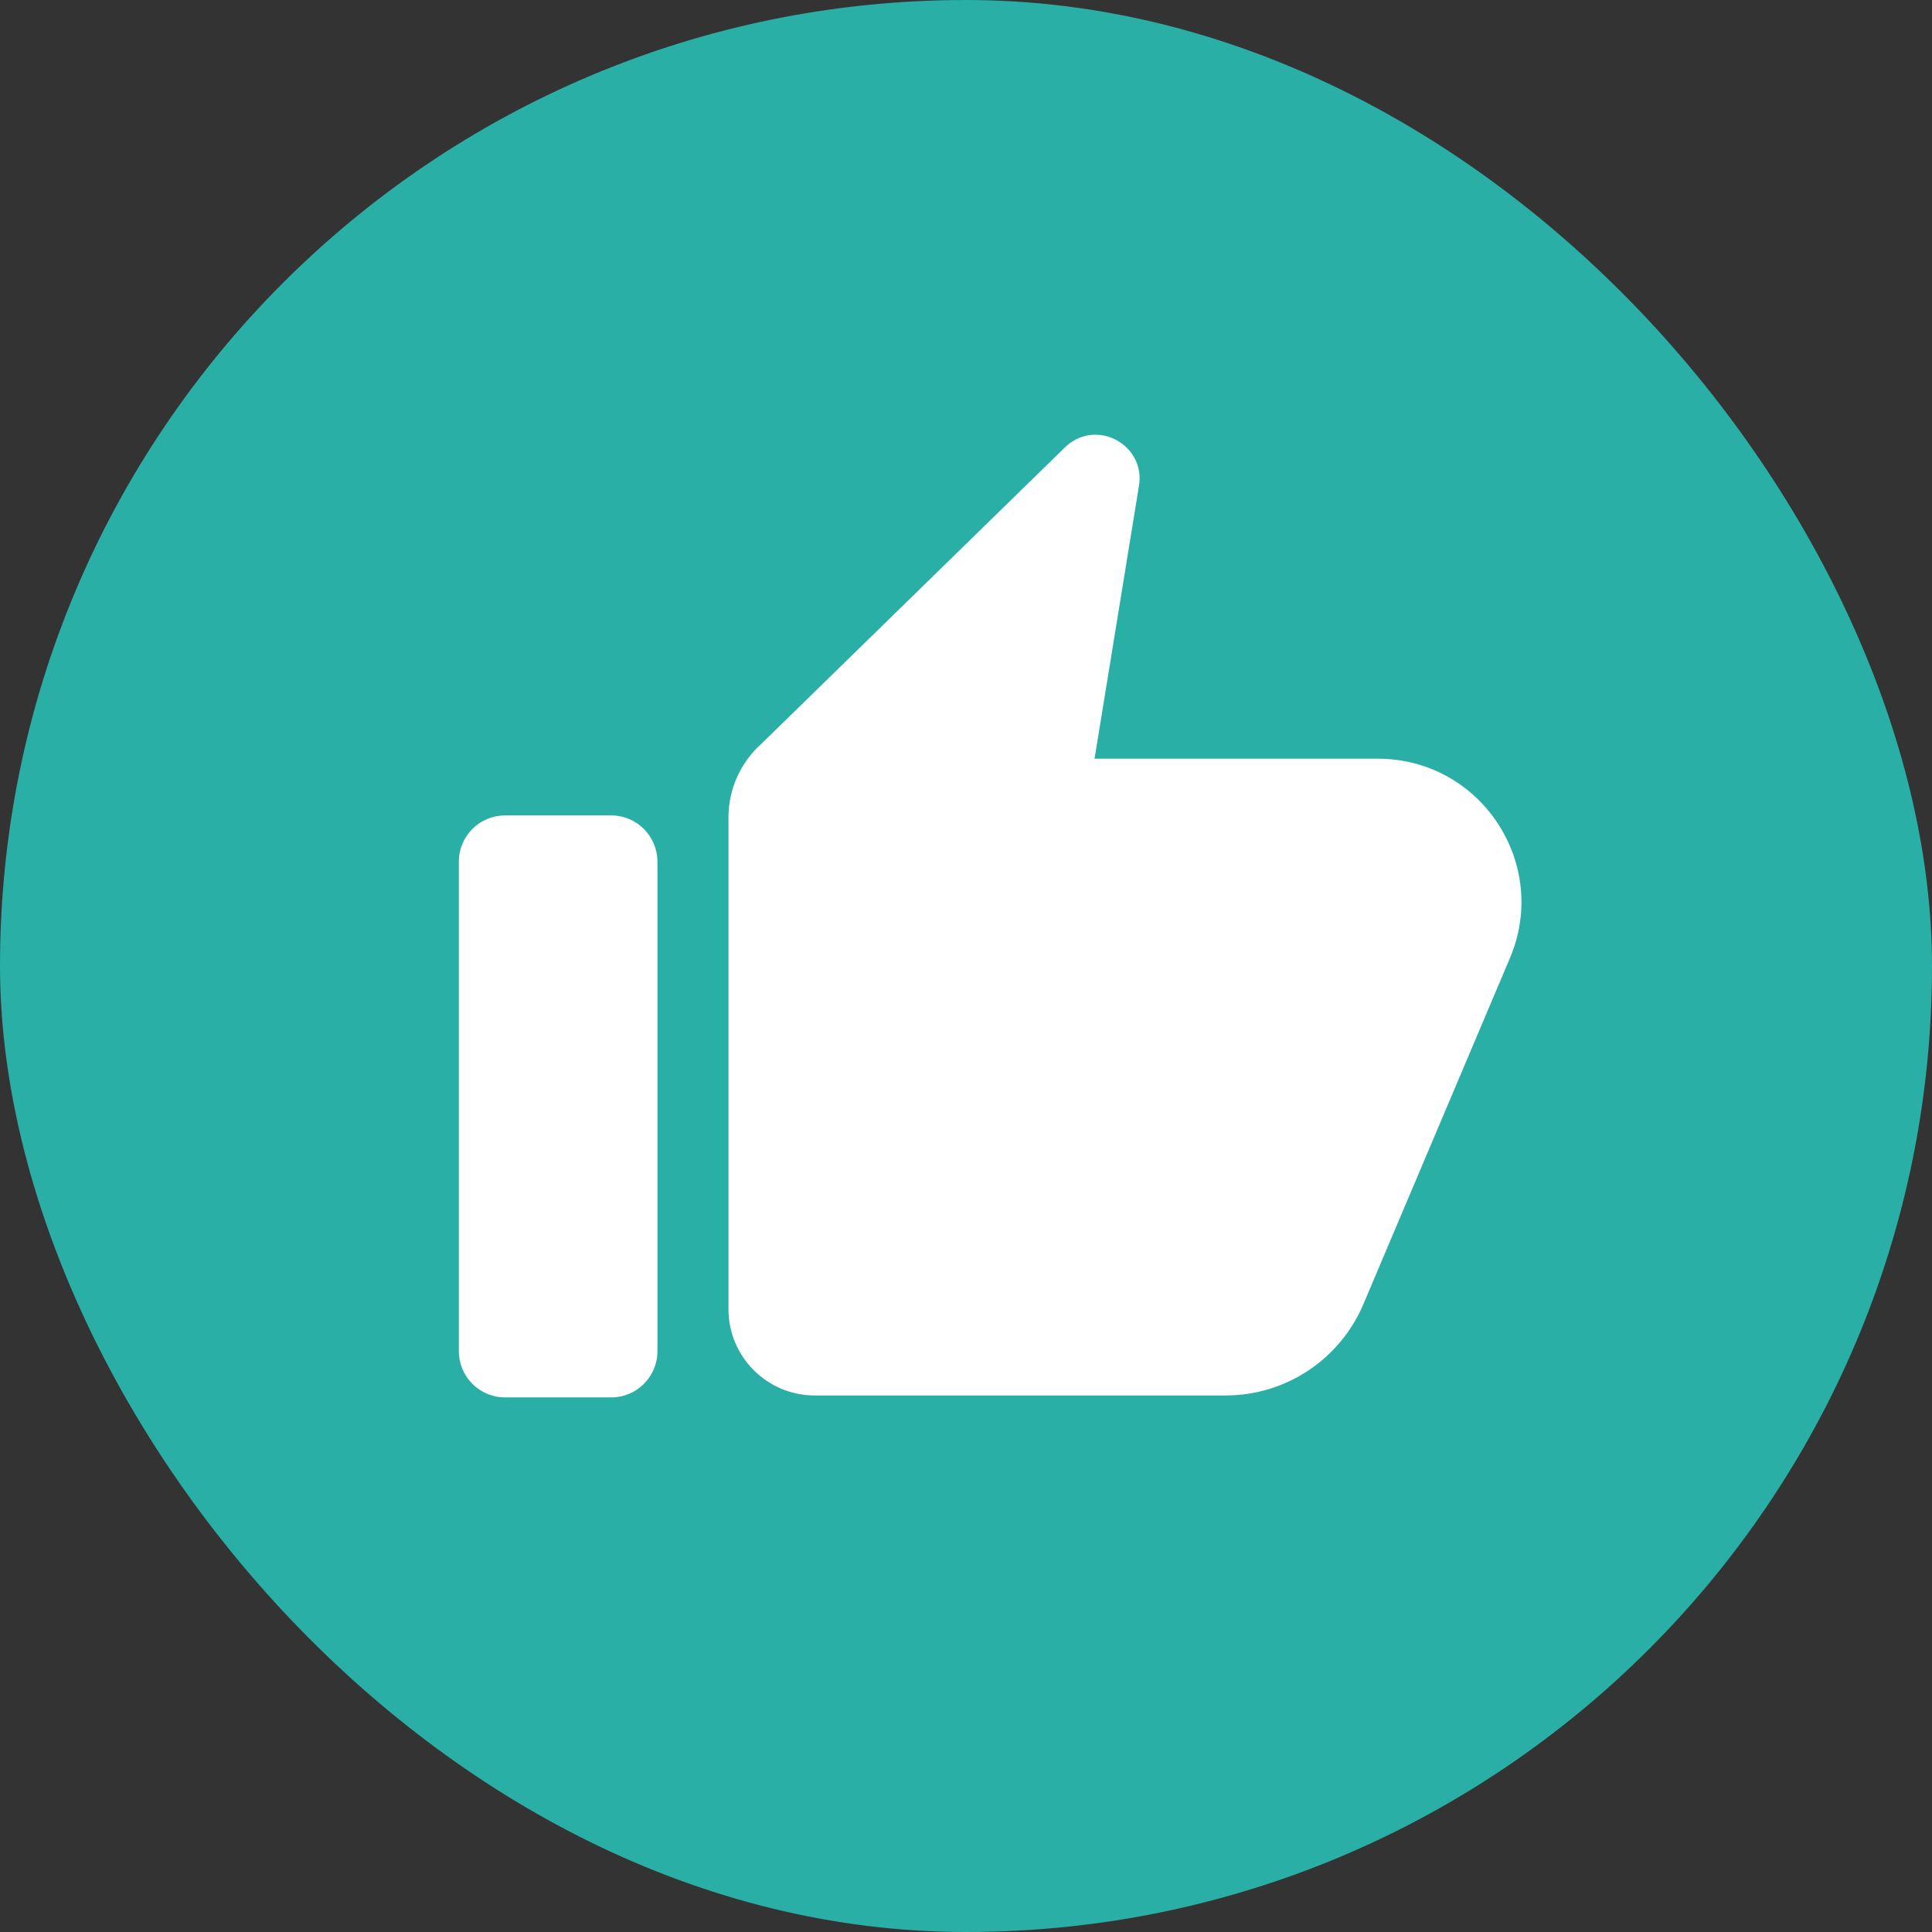
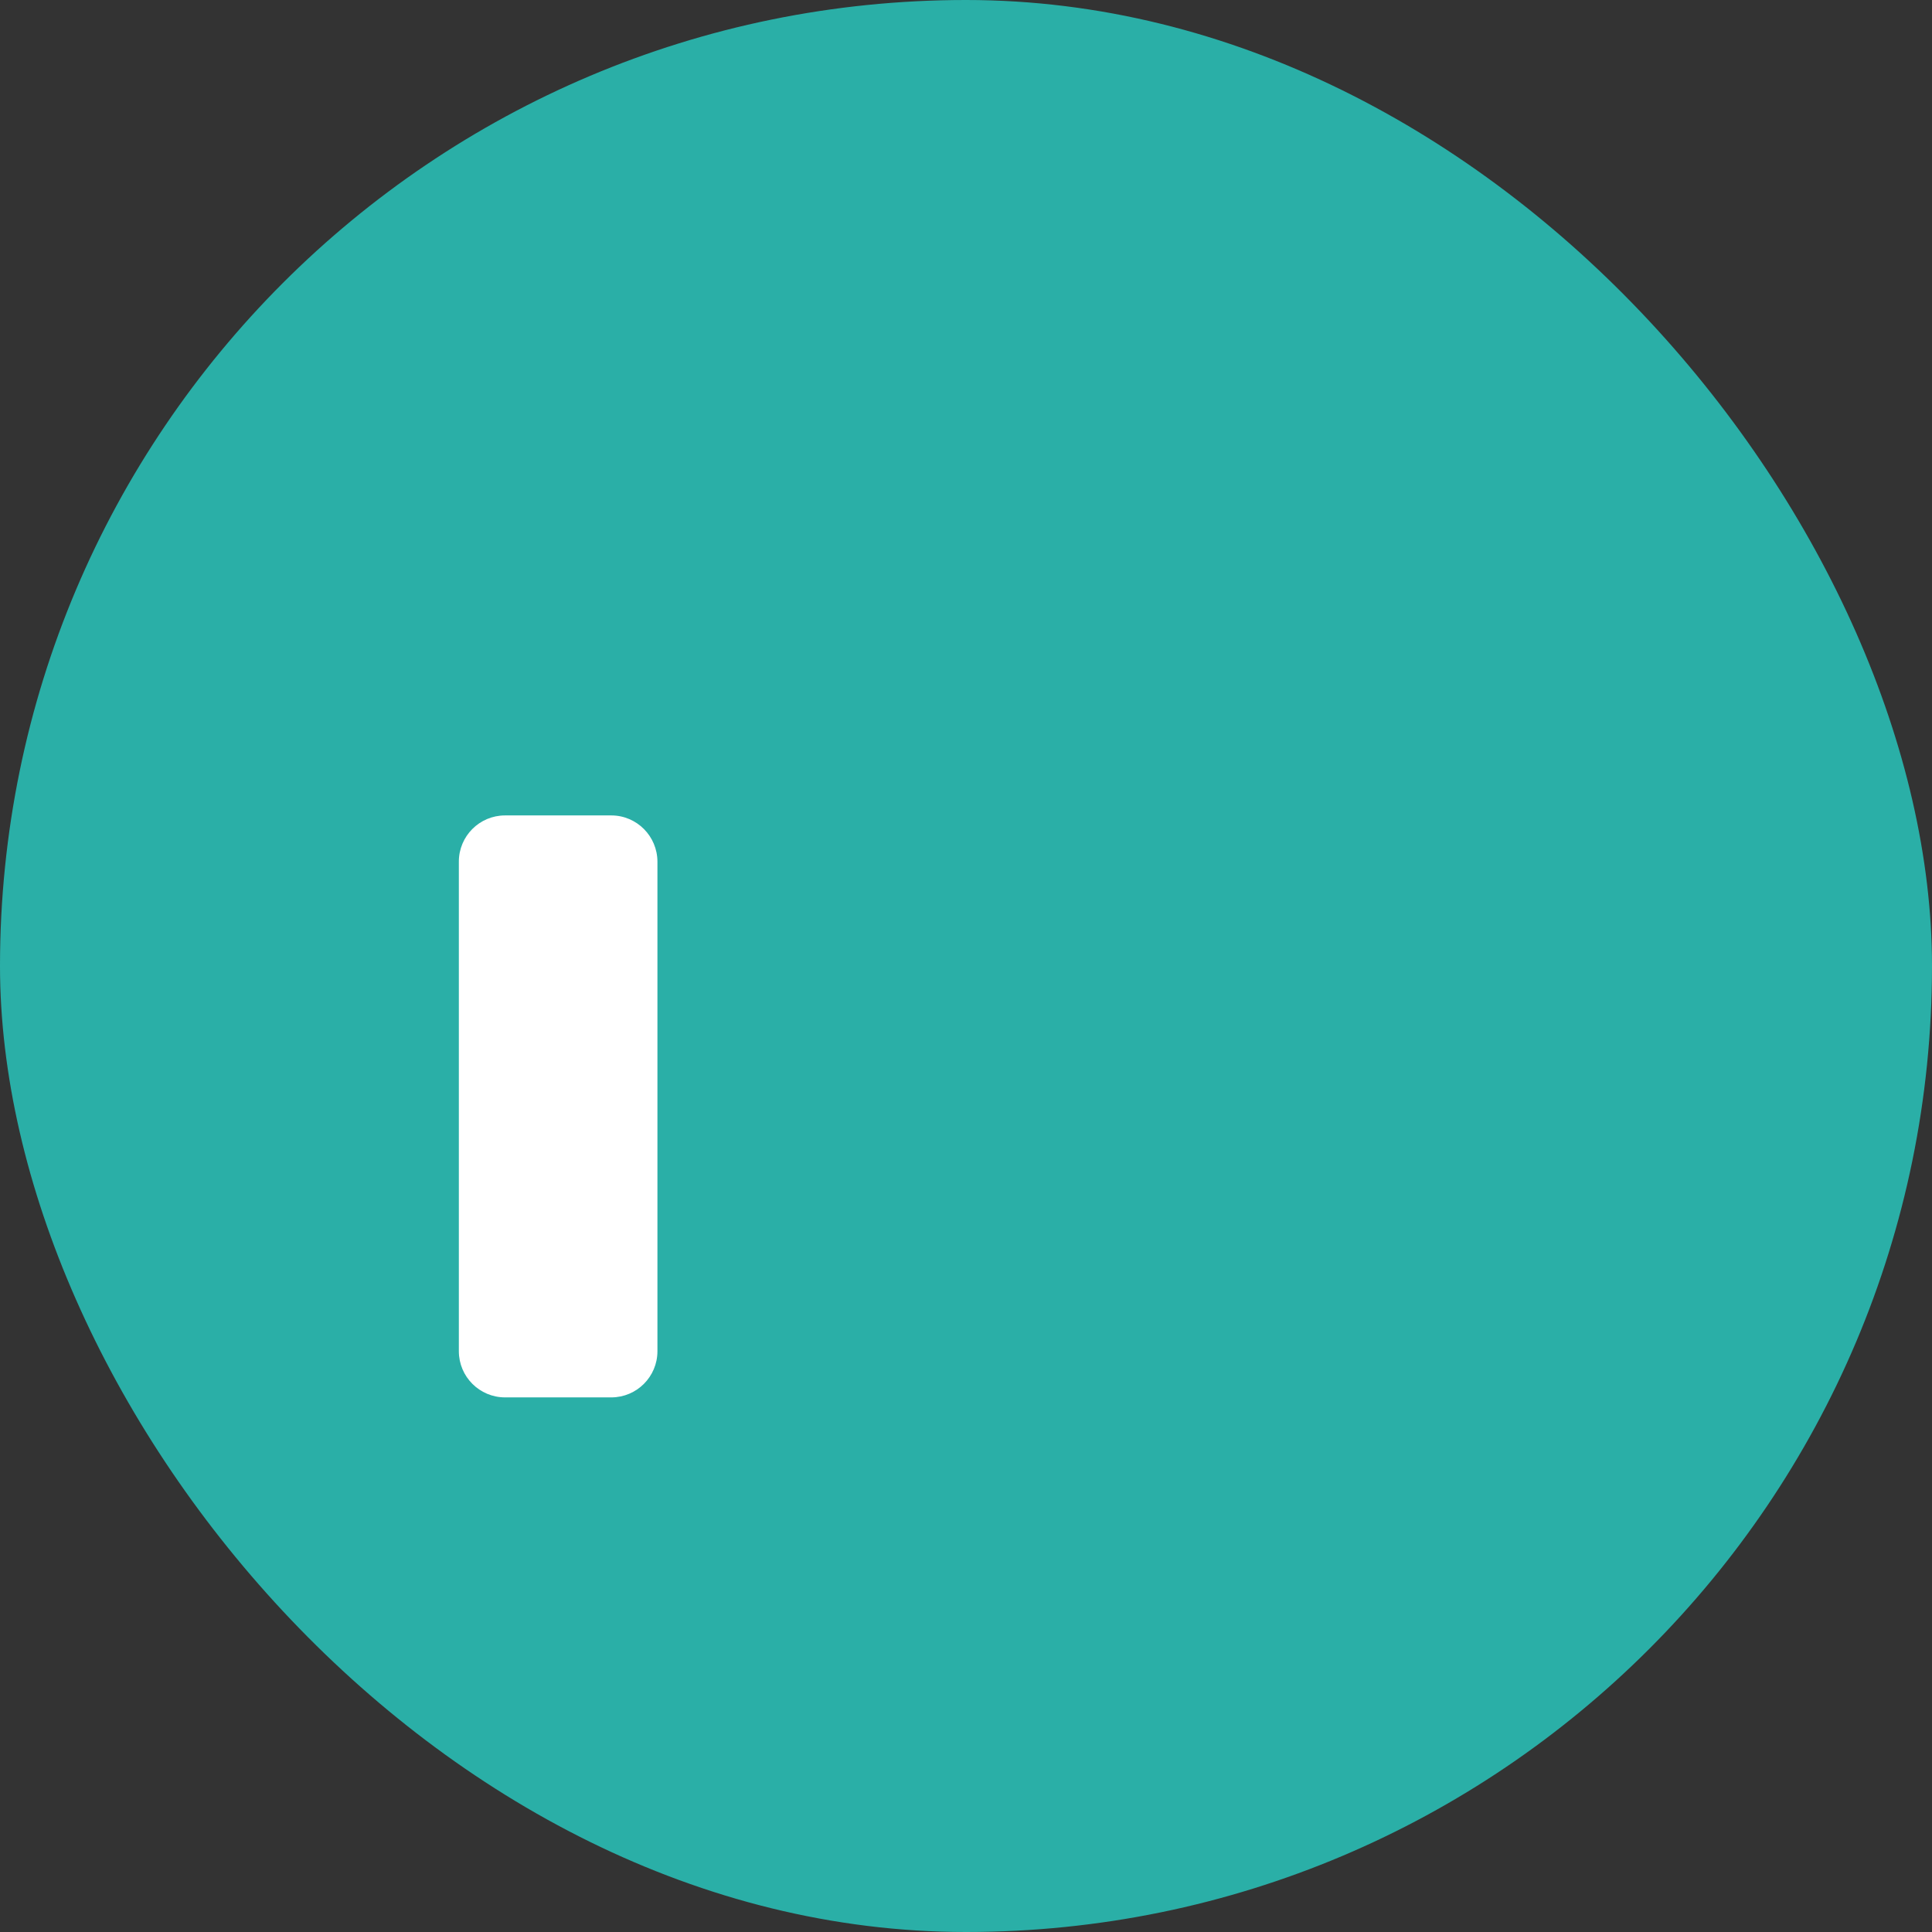
<svg xmlns="http://www.w3.org/2000/svg" width="80" height="80" viewBox="0 0 80 80" fill="none">
  <rect x="0" y="0" width="80" height="80" fill="#333333" stroke="none" />
  <rect width="80" height="80" rx="40" fill="#2AAFA7" />
-   <path d="M57.053 31.416H45.323L47.156 20.153C47.467 18.452 45.455 17.318 44.16 18.464L31.546 30.781C30.668 31.56 30.164 32.675 30.164 33.848V54.208C30.164 56.184 31.765 57.783 33.739 57.783H50.753C53.238 57.783 55.481 56.294 56.453 54.008L62.52 39.679C64.187 35.761 61.31 31.416 57.053 31.416Z" fill="white" />
  <path d="M25.311 33.765H20.913C19.854 33.765 19 34.624 19 35.678V55.95C19 57.009 19.859 57.863 20.913 57.863H25.311C26.369 57.863 27.223 57.004 27.223 55.95V35.685C27.223 34.627 26.369 33.765 25.311 33.765Z" fill="white" />
</svg>